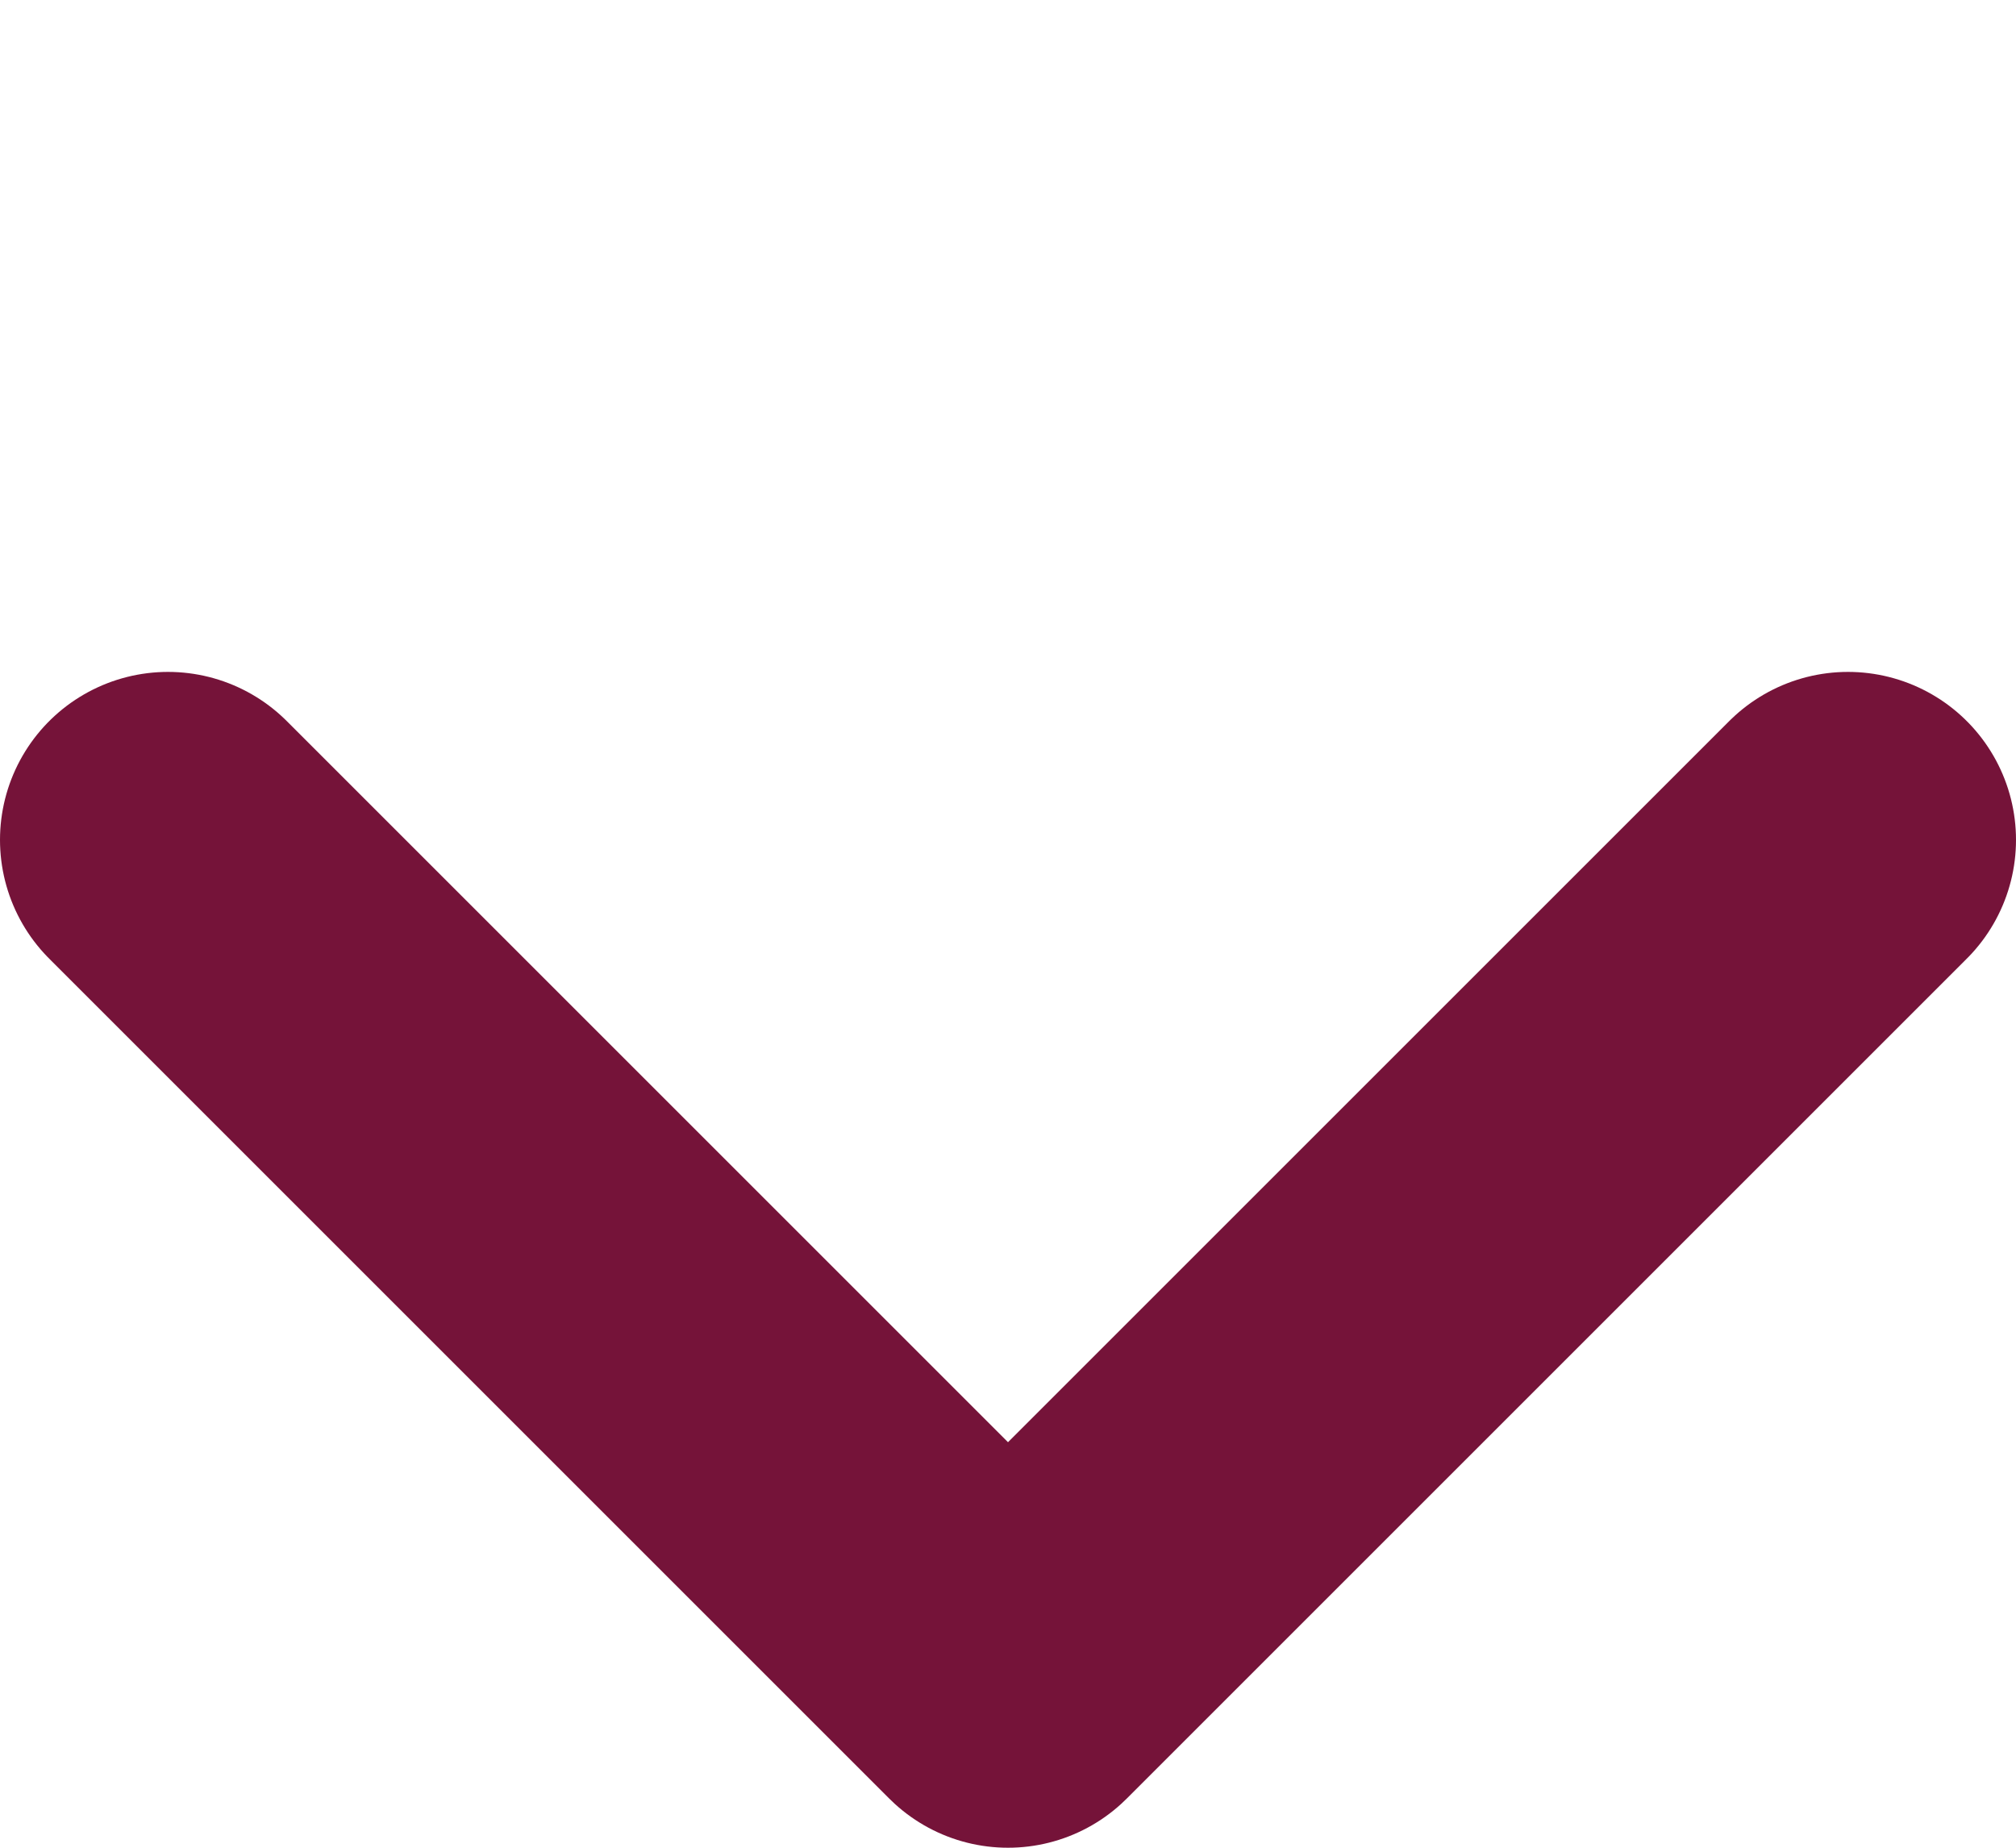
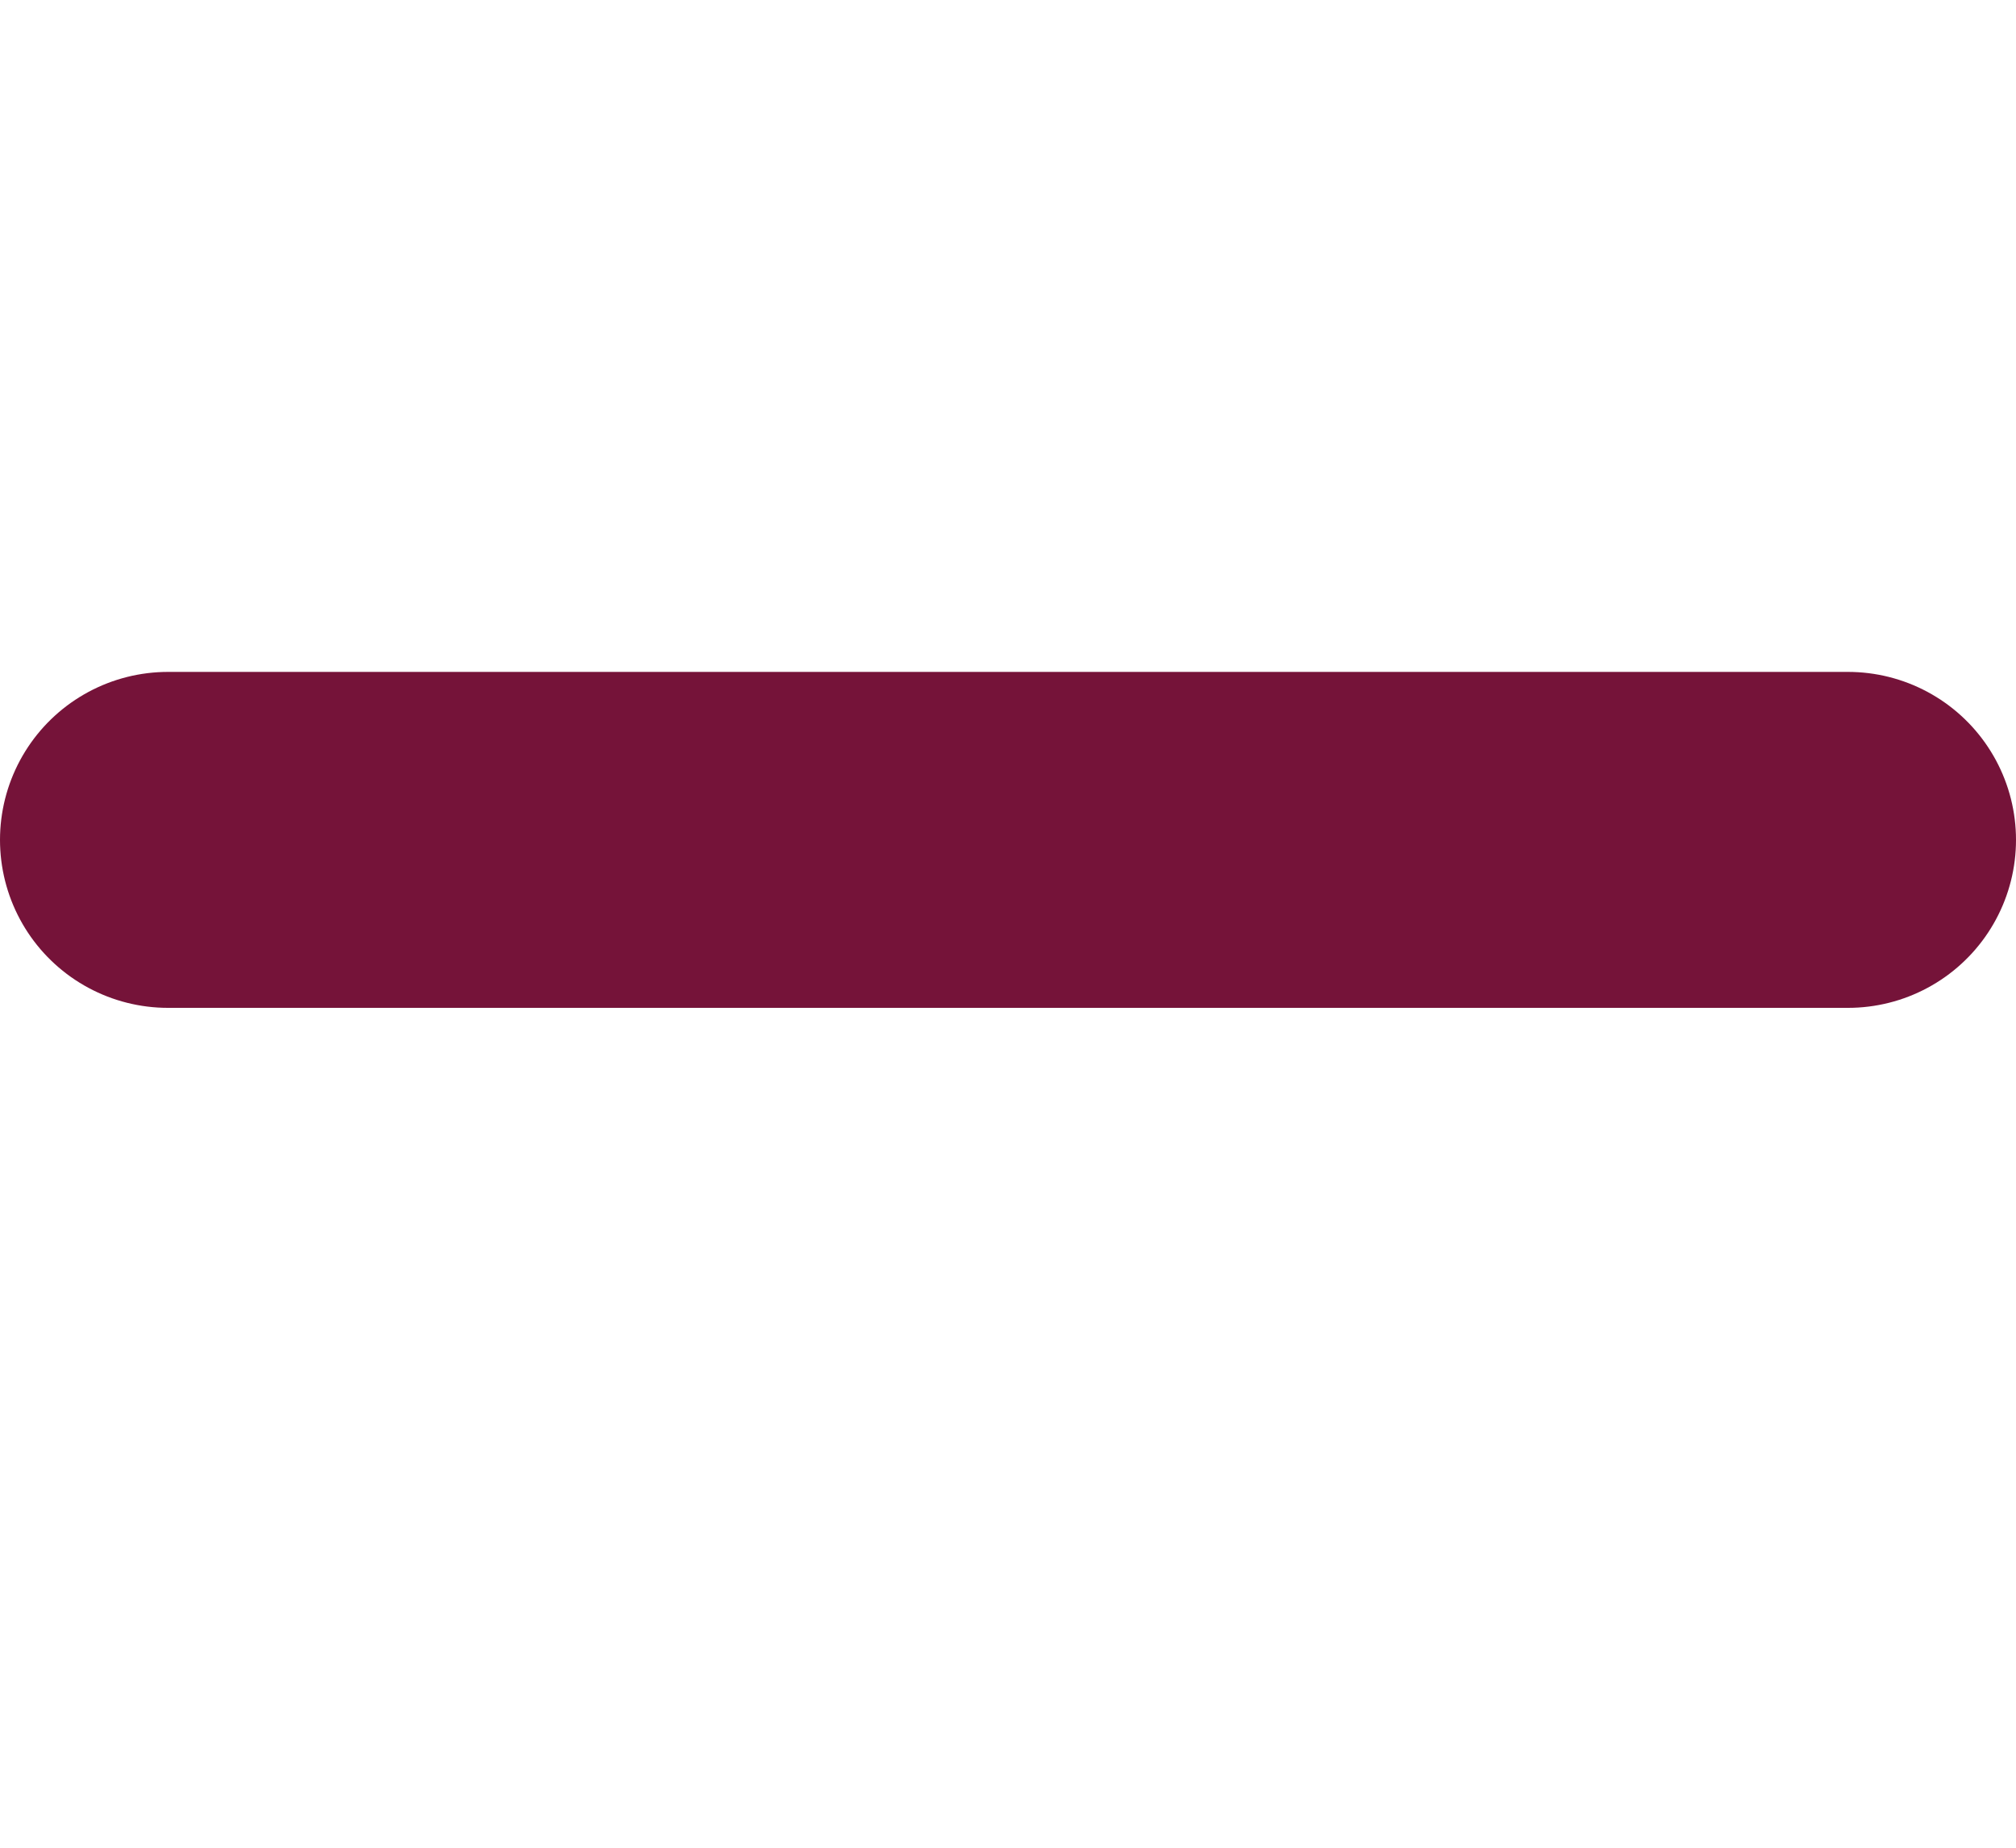
<svg xmlns="http://www.w3.org/2000/svg" width="12" height="11" viewBox="0 0 12 11" fill="none">
-   <path d="M11 5L6 10L1 5" stroke="#751339" stroke-width="2" stroke-linecap="round" stroke-linejoin="round" />
+   <path d="M11 5L1 5" stroke="#751339" stroke-width="2" stroke-linecap="round" stroke-linejoin="round" />
</svg>